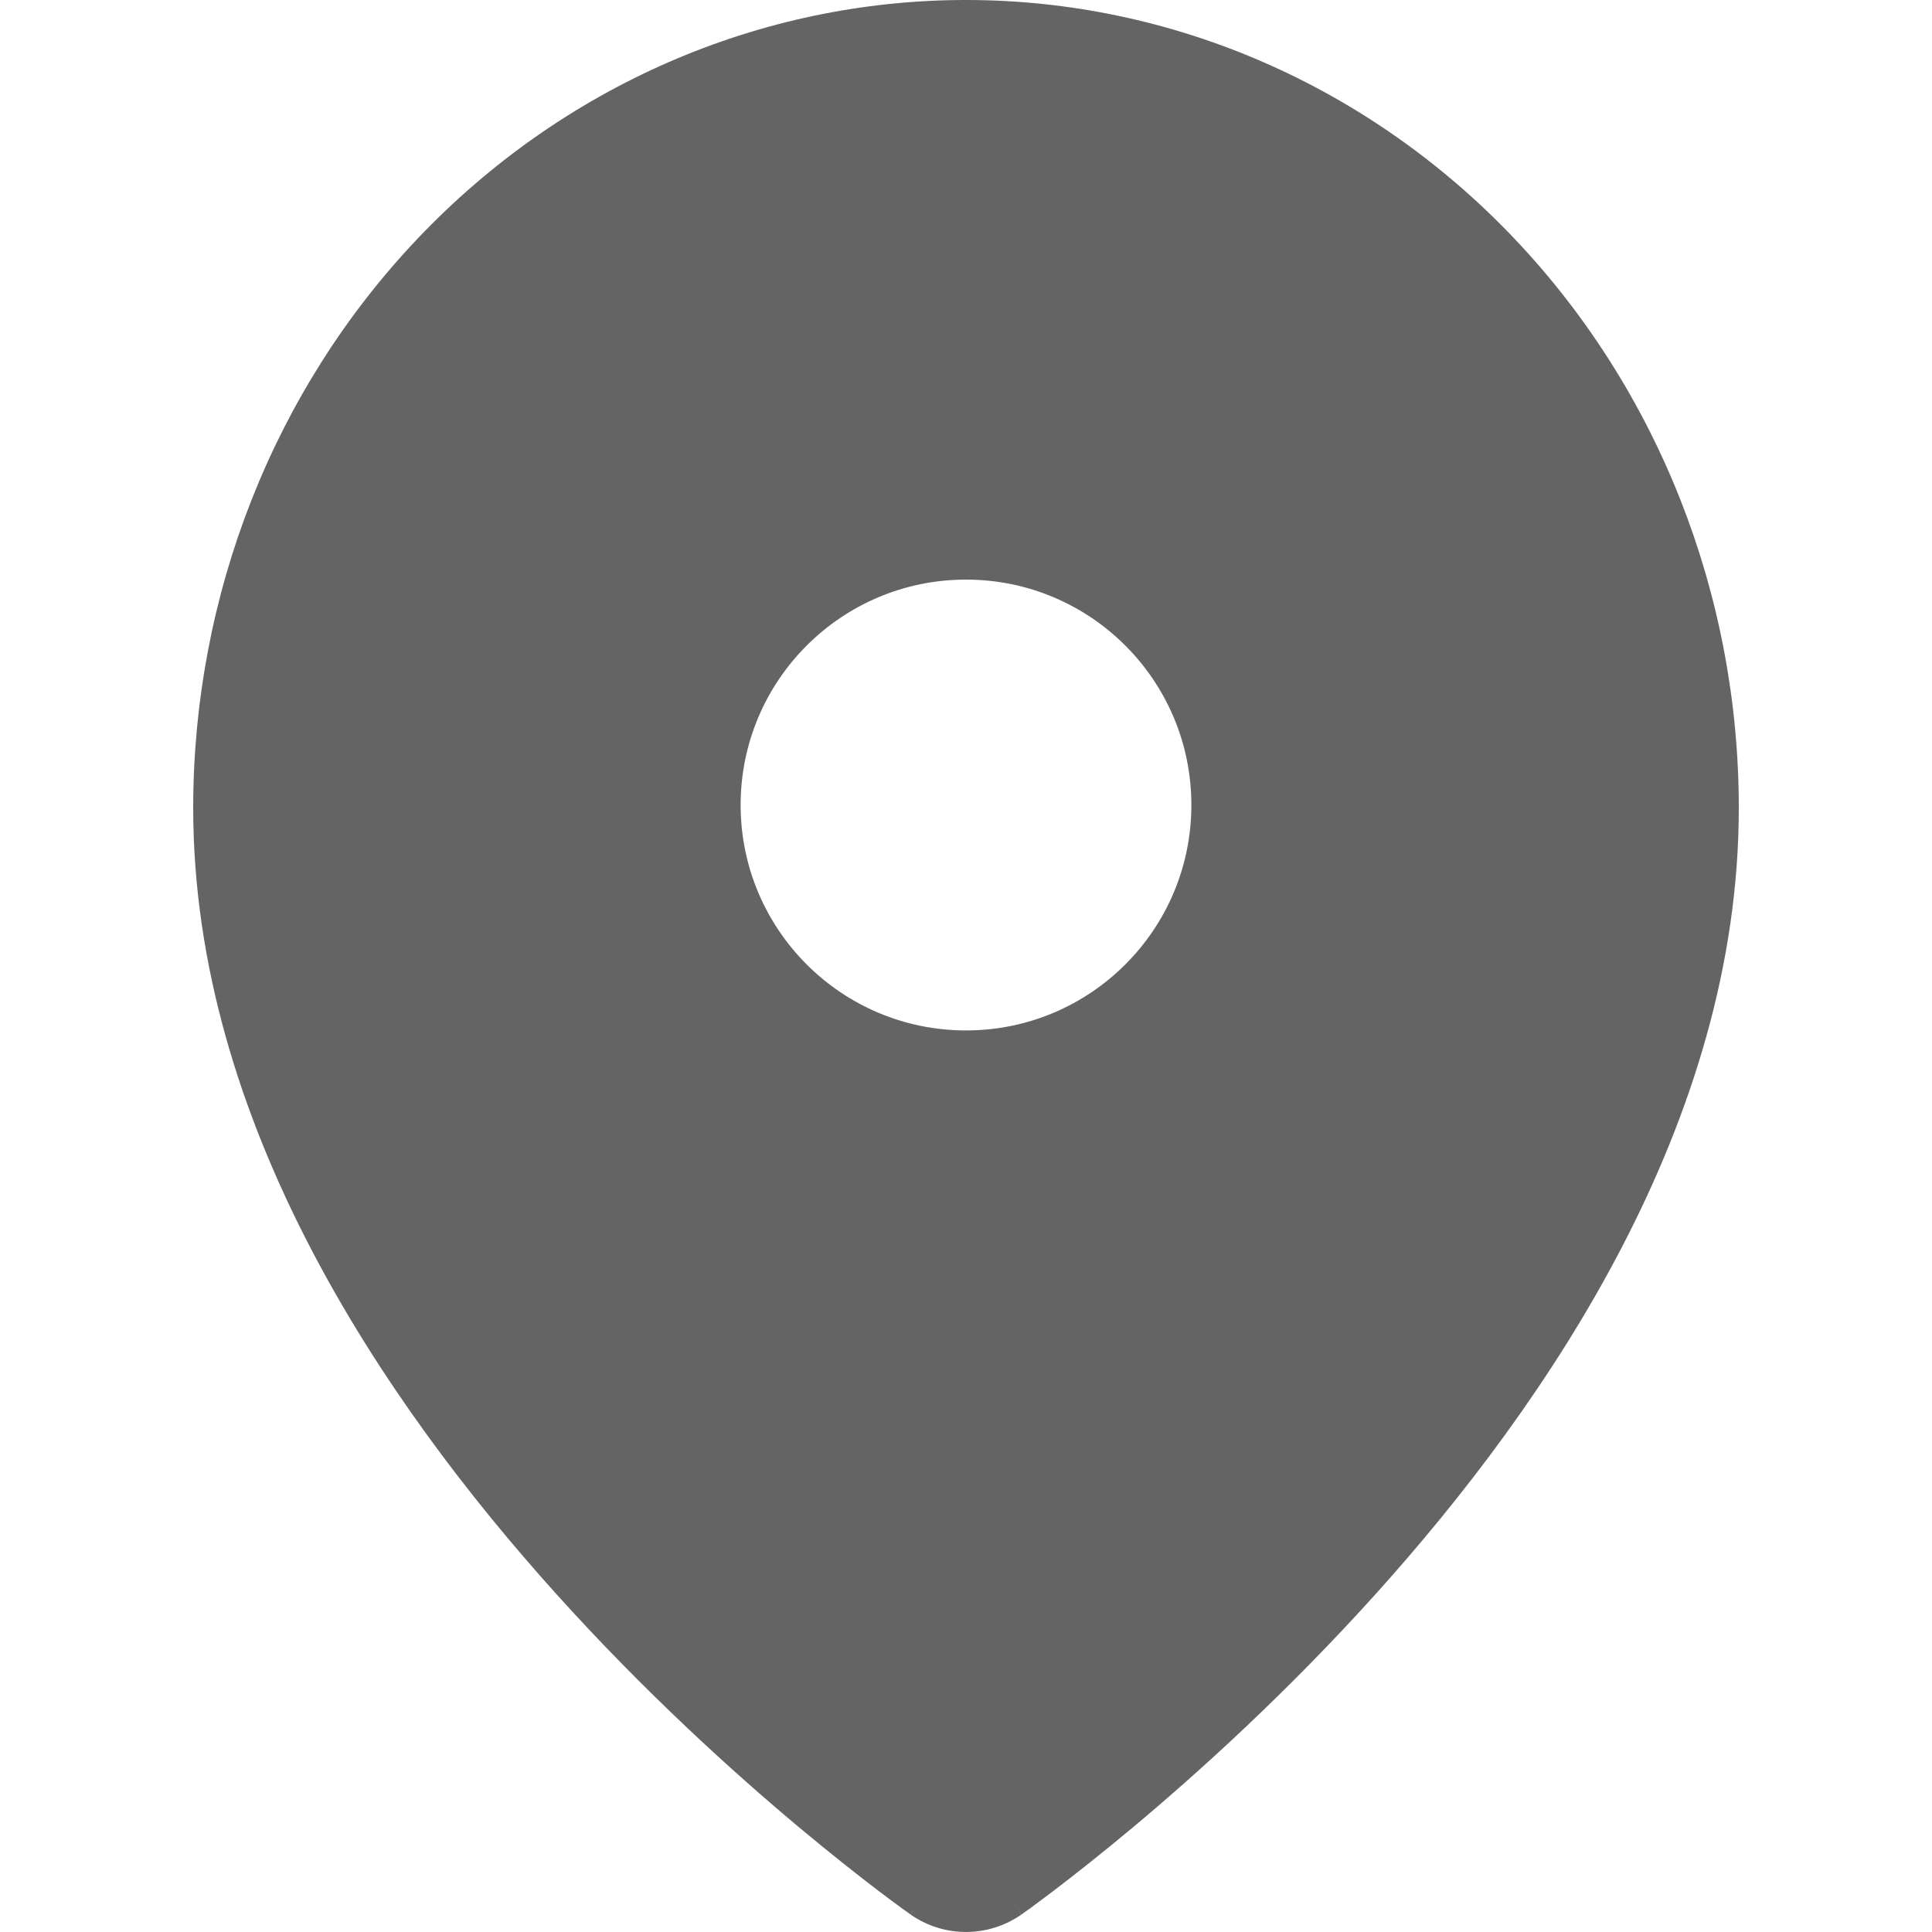
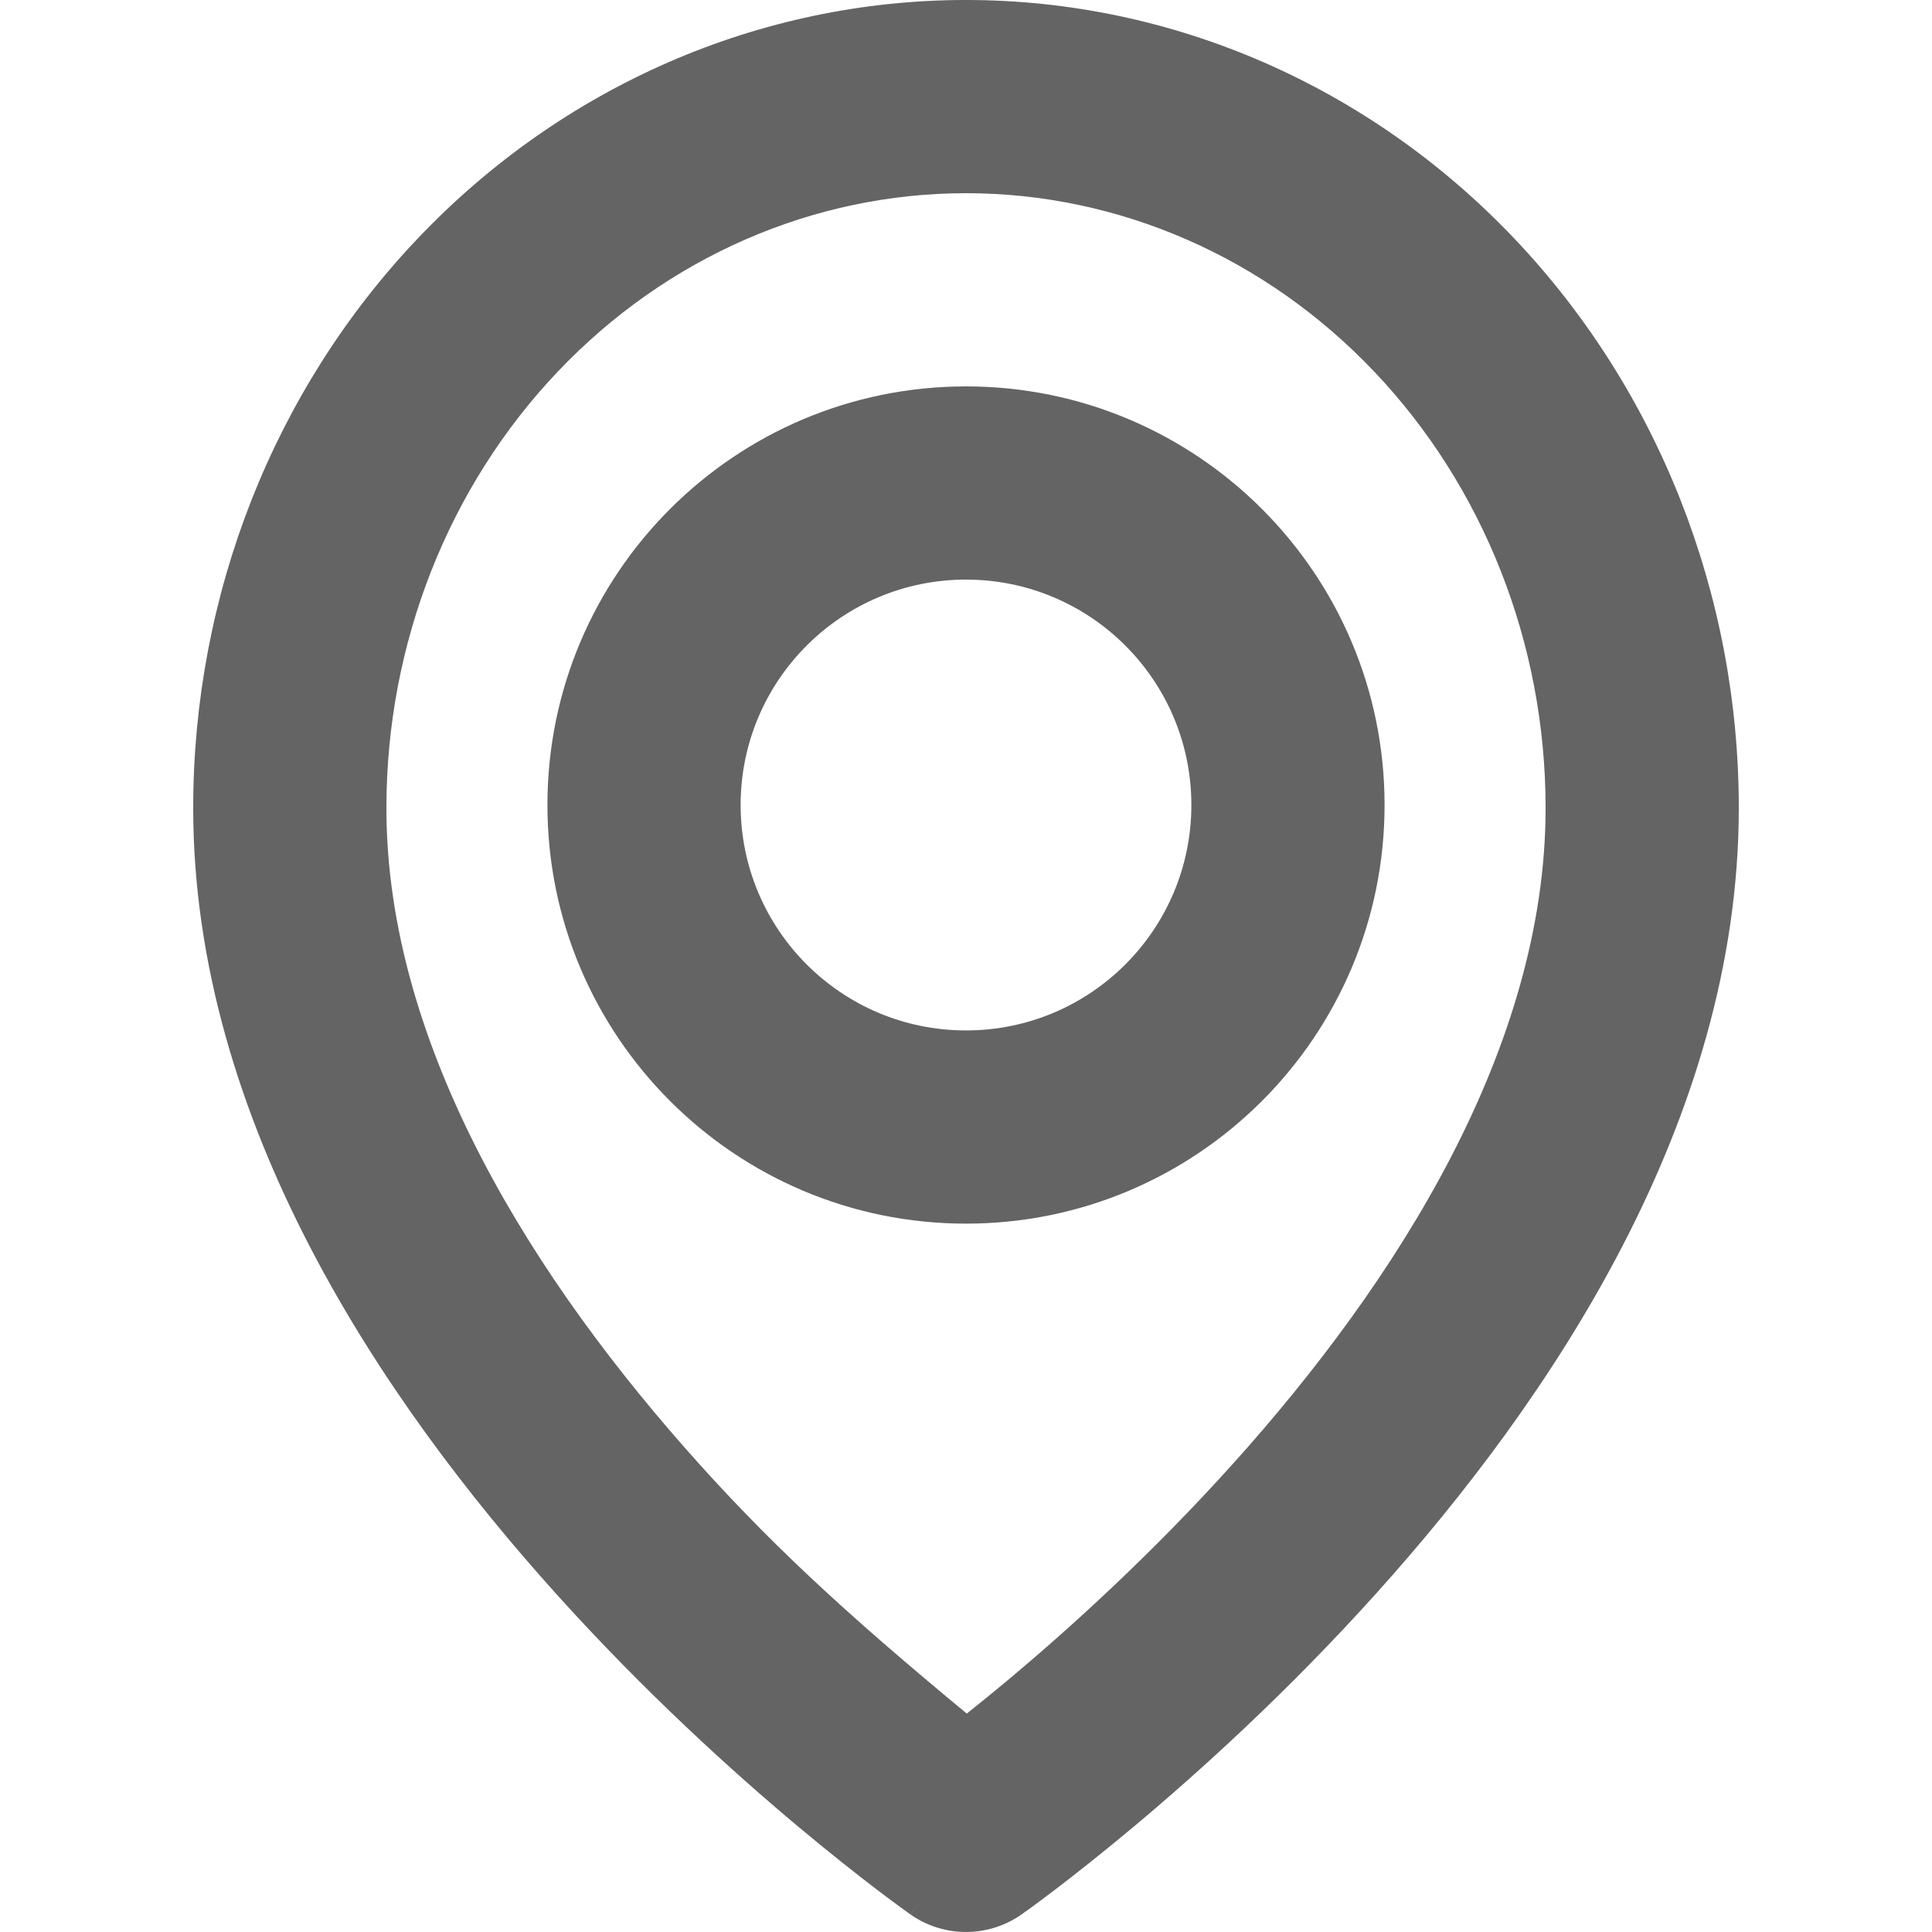
<svg xmlns="http://www.w3.org/2000/svg" width="20" height="20" viewBox="0 0 20 20" fill="none">
-   <path fillRule="evenodd" clip-rule="evenodd" d="M10 19C10 19 17 14.091 17 8.364C17 6.411 16.262 4.538 14.95 3.157C13.637 1.776 11.857 1 10 1C8.143 1 6.363 1.776 5.05 3.157C3.737 4.538 3 6.411 3 8.364C3 14.091 10 19 10 19ZM13.333 8.333C13.333 10.174 11.841 11.667 10 11.667C8.159 11.667 6.667 10.174 6.667 8.333C6.667 6.492 8.159 5 10 5C11.841 5 13.333 6.492 13.333 8.333Z" fill="#646464" />
-   <path d="M10 19L9.426 19.819C9.77 20.06 10.229 20.06 10.574 19.819L10 19ZM14.95 3.157L14.225 3.846L14.95 3.157ZM5.05 3.157L5.775 3.846L5.05 3.157ZM16 8.364C16 10.844 14.464 13.265 12.757 15.16C11.921 16.088 11.082 16.849 10.452 17.377C10.137 17.64 9.876 17.845 9.696 17.982C9.606 18.05 9.536 18.102 9.49 18.135C9.467 18.152 9.45 18.164 9.439 18.172C9.433 18.176 9.43 18.179 9.427 18.18C9.426 18.181 9.426 18.181 9.425 18.181C9.425 18.182 9.425 18.182 9.425 18.182C9.425 18.182 9.425 18.181 9.425 18.181C9.426 18.181 9.426 18.181 10 19C10.574 19.819 10.574 19.819 10.575 19.818C10.575 19.818 10.575 19.818 10.575 19.818C10.576 19.817 10.576 19.817 10.577 19.817C10.579 19.816 10.581 19.814 10.583 19.813C10.587 19.809 10.594 19.805 10.601 19.799C10.617 19.788 10.639 19.772 10.668 19.752C10.724 19.711 10.804 19.651 10.906 19.574C11.108 19.42 11.394 19.196 11.736 18.91C12.418 18.339 13.329 17.514 14.243 16.499C16.036 14.508 18 11.611 18 8.364H16ZM14.225 3.846C15.356 5.036 16 6.66 16 8.364H18C18 6.161 17.169 4.04 15.675 2.468L14.225 3.846ZM10 2C11.575 2 13.095 2.657 14.225 3.846L15.675 2.468C14.179 0.894 12.139 -6.10352e-05 10 -6.10352e-05V2ZM5.775 3.846C6.905 2.657 8.426 2 10 2V-6.10352e-05C7.861 -6.10352e-05 5.821 0.894 4.325 2.468L5.775 3.846ZM4 8.364C4 6.66 4.644 5.036 5.775 3.846L4.325 2.468C2.831 4.04 2 6.161 2 8.364H4ZM10 19C10.574 18.181 10.574 18.181 10.575 18.181C10.575 18.181 10.575 18.182 10.575 18.182C10.575 18.182 10.575 18.182 10.575 18.181C10.574 18.181 10.574 18.181 10.573 18.18C10.57 18.179 10.567 18.176 10.561 18.172C10.55 18.164 10.533 18.152 10.51 18.135C10.464 18.102 10.394 18.05 10.304 17.982C10.124 17.845 9.863 17.64 9.548 17.377C8.918 16.849 8.079 16.088 7.243 15.16C5.536 13.265 4 10.844 4 8.364H2C2 11.611 3.964 14.508 5.757 16.499C6.671 17.514 7.582 18.339 8.264 18.91C8.606 19.196 8.892 19.42 9.094 19.574C9.196 19.651 9.276 19.711 9.333 19.752C9.361 19.772 9.383 19.788 9.399 19.799C9.406 19.805 9.413 19.809 9.417 19.813C9.419 19.814 9.421 19.816 9.423 19.817C9.424 19.817 9.424 19.817 9.425 19.818C9.425 19.818 9.425 19.818 9.425 19.818C9.426 19.819 9.426 19.819 10 19ZM10 12.667C12.393 12.667 14.333 10.726 14.333 8.333H12.333C12.333 9.622 11.289 10.667 10 10.667V12.667ZM5.667 8.333C5.667 10.726 7.607 12.667 10 12.667V10.667C8.711 10.667 7.667 9.622 7.667 8.333H5.667ZM10 4C7.607 4 5.667 5.94 5.667 8.333H7.667C7.667 7.045 8.711 6 10 6V4ZM14.333 8.333C14.333 5.94 12.393 4 10 4V6C11.289 6 12.333 7.045 12.333 8.333H14.333Z" fill="#646464" />
+   <path d="M10 19L9.426 19.819C9.77 20.06 10.229 20.06 10.574 19.819L10 19ZM14.95 3.157L14.225 3.846L14.95 3.157ZM5.05 3.157L5.775 3.846L5.05 3.157ZM16 8.364C16 10.844 14.464 13.265 12.757 15.16C11.921 16.088 11.082 16.849 10.452 17.377C10.137 17.64 9.876 17.845 9.696 17.982C9.606 18.05 9.536 18.102 9.49 18.135C9.467 18.152 9.45 18.164 9.439 18.172C9.433 18.176 9.43 18.179 9.427 18.18C9.426 18.181 9.426 18.181 9.425 18.181C9.425 18.182 9.425 18.182 9.425 18.182C9.425 18.182 9.425 18.181 9.425 18.181C9.426 18.181 9.426 18.181 10 19C10.574 19.819 10.574 19.819 10.575 19.818C10.575 19.818 10.575 19.818 10.575 19.818C10.576 19.817 10.576 19.817 10.577 19.817C10.579 19.816 10.581 19.814 10.583 19.813C10.587 19.809 10.594 19.805 10.601 19.799C10.617 19.788 10.639 19.772 10.668 19.752C10.724 19.711 10.804 19.651 10.906 19.574C11.108 19.42 11.394 19.196 11.736 18.91C12.418 18.339 13.329 17.514 14.243 16.499C16.036 14.508 18 11.611 18 8.364H16ZM14.225 3.846C15.356 5.036 16 6.66 16 8.364H18C18 6.161 17.169 4.04 15.675 2.468L14.225 3.846ZM10 2C11.575 2 13.095 2.657 14.225 3.846L15.675 2.468C14.179 0.894 12.139 -6.10352e-05 10 -6.10352e-05V2ZM5.775 3.846C6.905 2.657 8.426 2 10 2V-6.10352e-05C7.861 -6.10352e-05 5.821 0.894 4.325 2.468L5.775 3.846ZM4 8.364C4 6.66 4.644 5.036 5.775 3.846L4.325 2.468C2.831 4.04 2 6.161 2 8.364H4ZM10 19C10.574 18.181 10.574 18.181 10.575 18.181C10.575 18.181 10.575 18.182 10.575 18.182C10.575 18.182 10.575 18.182 10.575 18.181C10.574 18.181 10.574 18.181 10.573 18.18C10.57 18.179 10.567 18.176 10.561 18.172C10.55 18.164 10.533 18.152 10.51 18.135C10.464 18.102 10.394 18.05 10.304 17.982C8.918 16.849 8.079 16.088 7.243 15.16C5.536 13.265 4 10.844 4 8.364H2C2 11.611 3.964 14.508 5.757 16.499C6.671 17.514 7.582 18.339 8.264 18.91C8.606 19.196 8.892 19.42 9.094 19.574C9.196 19.651 9.276 19.711 9.333 19.752C9.361 19.772 9.383 19.788 9.399 19.799C9.406 19.805 9.413 19.809 9.417 19.813C9.419 19.814 9.421 19.816 9.423 19.817C9.424 19.817 9.424 19.817 9.425 19.818C9.425 19.818 9.425 19.818 9.425 19.818C9.426 19.819 9.426 19.819 10 19ZM10 12.667C12.393 12.667 14.333 10.726 14.333 8.333H12.333C12.333 9.622 11.289 10.667 10 10.667V12.667ZM5.667 8.333C5.667 10.726 7.607 12.667 10 12.667V10.667C8.711 10.667 7.667 9.622 7.667 8.333H5.667ZM10 4C7.607 4 5.667 5.94 5.667 8.333H7.667C7.667 7.045 8.711 6 10 6V4ZM14.333 8.333C14.333 5.94 12.393 4 10 4V6C11.289 6 12.333 7.045 12.333 8.333H14.333Z" fill="#646464" />
</svg>